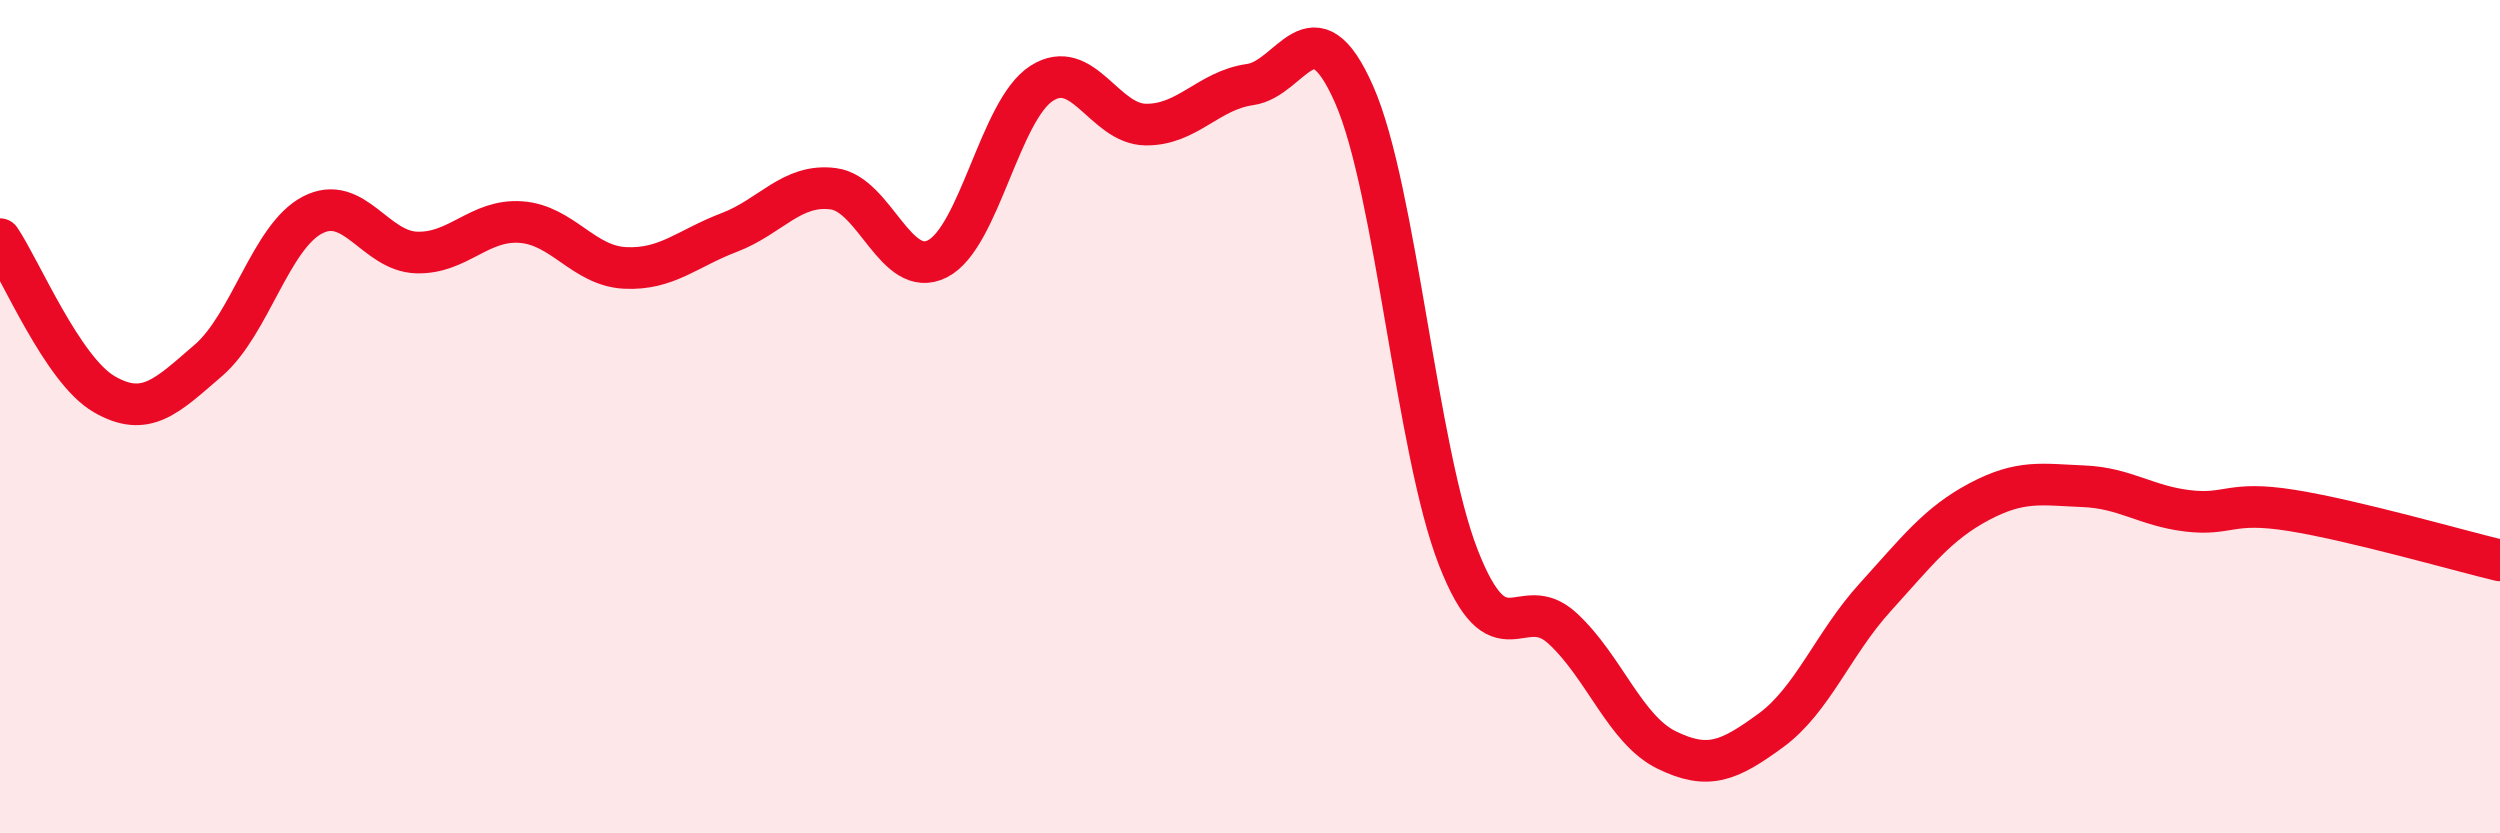
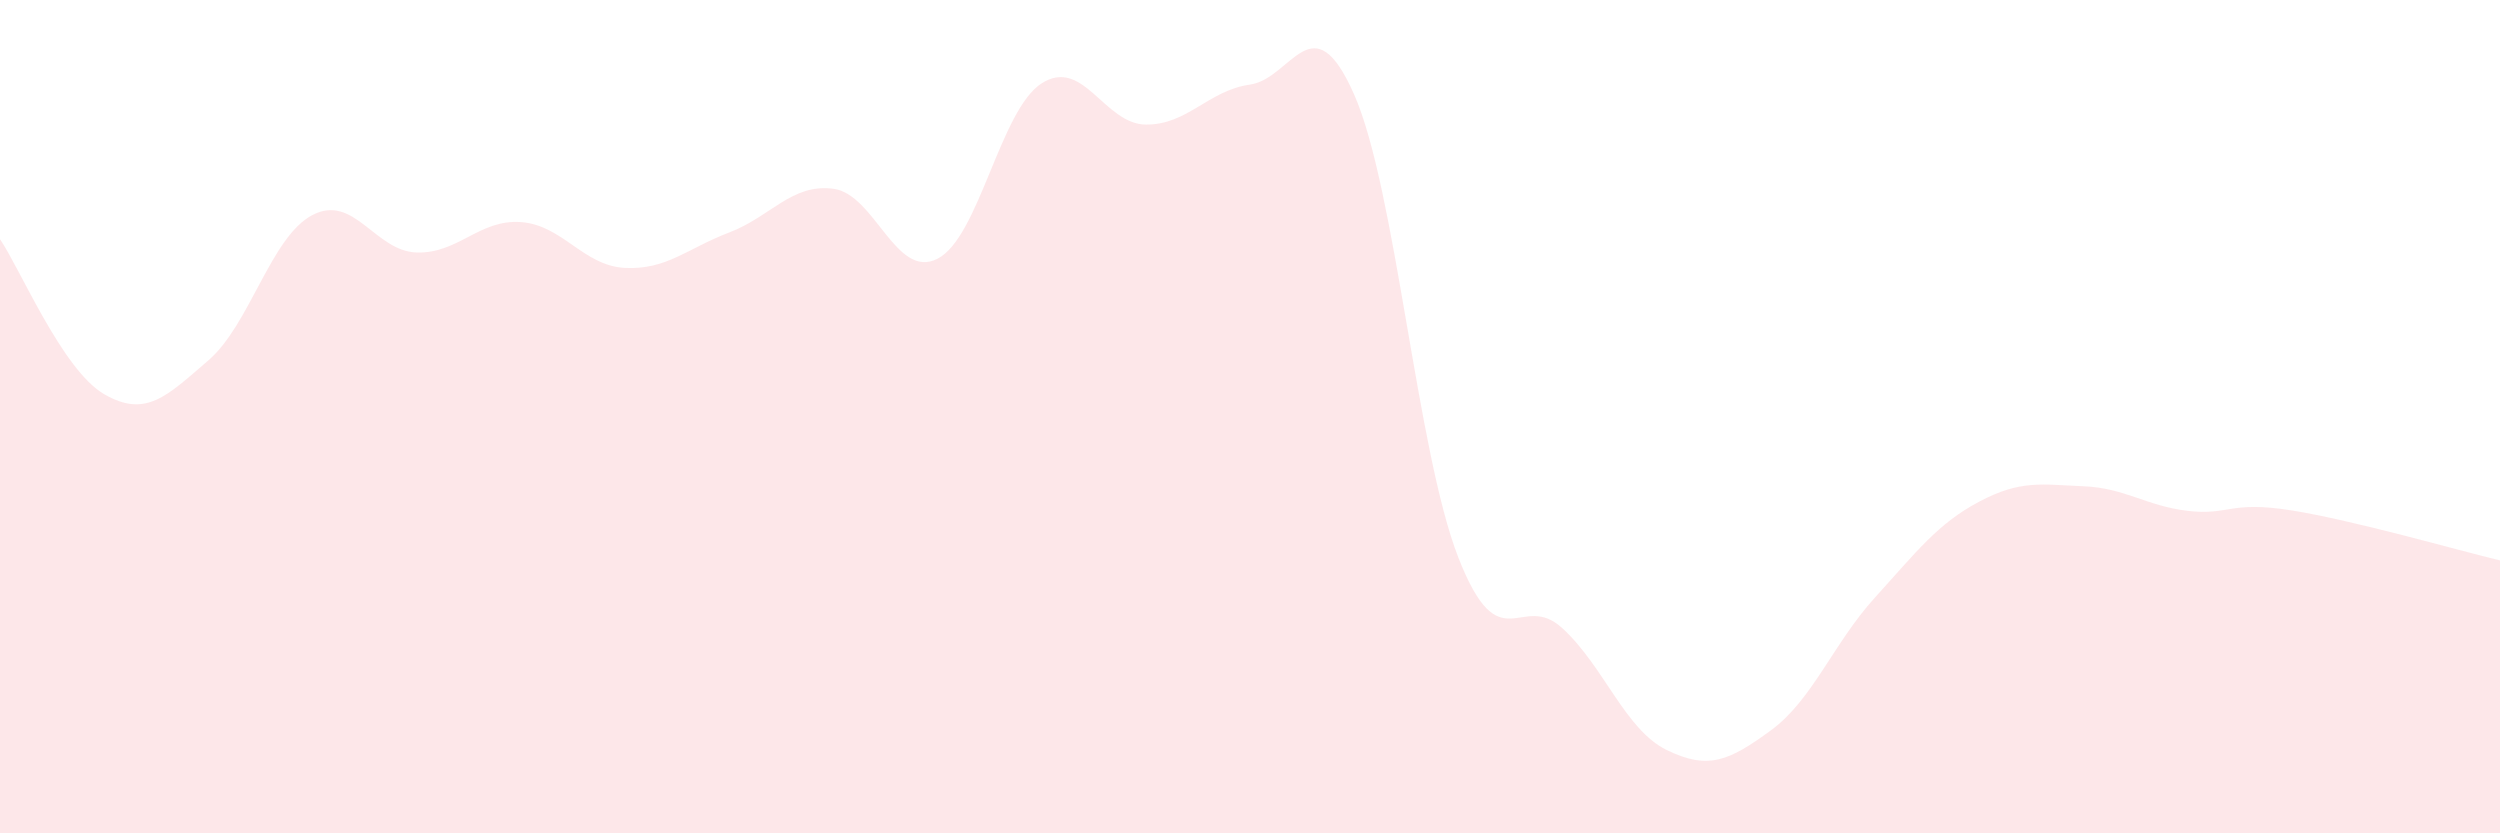
<svg xmlns="http://www.w3.org/2000/svg" width="60" height="20" viewBox="0 0 60 20">
  <path d="M 0,5.74 C 0.5,6.48 1.5,8.88 2.5,9.46 C 3.5,10.04 4,9.51 5,8.65 C 6,7.79 6.5,5.68 7.5,5.16 C 8.5,4.64 9,6.03 10,6.06 C 11,6.09 11.5,5.26 12.5,5.33 C 13.5,5.4 14,6.38 15,6.43 C 16,6.48 16.5,5.96 17.5,5.58 C 18.5,5.2 19,4.4 20,4.53 C 21,4.66 21.5,6.72 22.5,6.21 C 23.5,5.7 24,2.64 25,2 C 26,1.36 26.5,2.98 27.5,2.99 C 28.5,3 29,2.17 30,2.03 C 31,1.89 31.5,0 32.5,2.27 C 33.5,4.54 34,10.82 35,13.38 C 36,15.94 36.5,14.16 37.5,15.08 C 38.5,16 39,17.51 40,18 C 41,18.49 41.5,18.26 42.5,17.53 C 43.5,16.8 44,15.44 45,14.34 C 46,13.24 46.5,12.57 47.5,12.04 C 48.5,11.51 49,11.63 50,11.67 C 51,11.71 51.5,12.14 52.5,12.26 C 53.5,12.38 53.5,12.01 55,12.25 C 56.5,12.49 59,13.21 60,13.45L60 20L0 20Z" fill="#EB0A25" opacity="0.1" stroke-linecap="round" stroke-linejoin="round" />
-   <path d="M 0,5.74 C 0.5,6.48 1.5,8.88 2.5,9.46 C 3.5,10.04 4,9.51 5,8.65 C 6,7.79 6.5,5.68 7.5,5.16 C 8.5,4.64 9,6.03 10,6.06 C 11,6.09 11.5,5.26 12.5,5.33 C 13.5,5.4 14,6.38 15,6.43 C 16,6.48 16.5,5.96 17.5,5.58 C 18.5,5.2 19,4.4 20,4.53 C 21,4.66 21.5,6.72 22.5,6.21 C 23.5,5.7 24,2.64 25,2 C 26,1.36 26.5,2.98 27.5,2.99 C 28.5,3 29,2.17 30,2.03 C 31,1.89 31.5,0 32.5,2.27 C 33.5,4.54 34,10.82 35,13.38 C 36,15.94 36.5,14.16 37.5,15.08 C 38.5,16 39,17.51 40,18 C 41,18.49 41.5,18.26 42.5,17.53 C 43.5,16.8 44,15.44 45,14.34 C 46,13.24 46.5,12.57 47.5,12.04 C 48.5,11.51 49,11.63 50,11.67 C 51,11.71 51.5,12.14 52.5,12.26 C 53.5,12.38 53.5,12.01 55,12.25 C 56.5,12.49 59,13.21 60,13.45" stroke="#EB0A25" stroke-width="1" fill="none" stroke-linecap="round" stroke-linejoin="round" />
</svg>